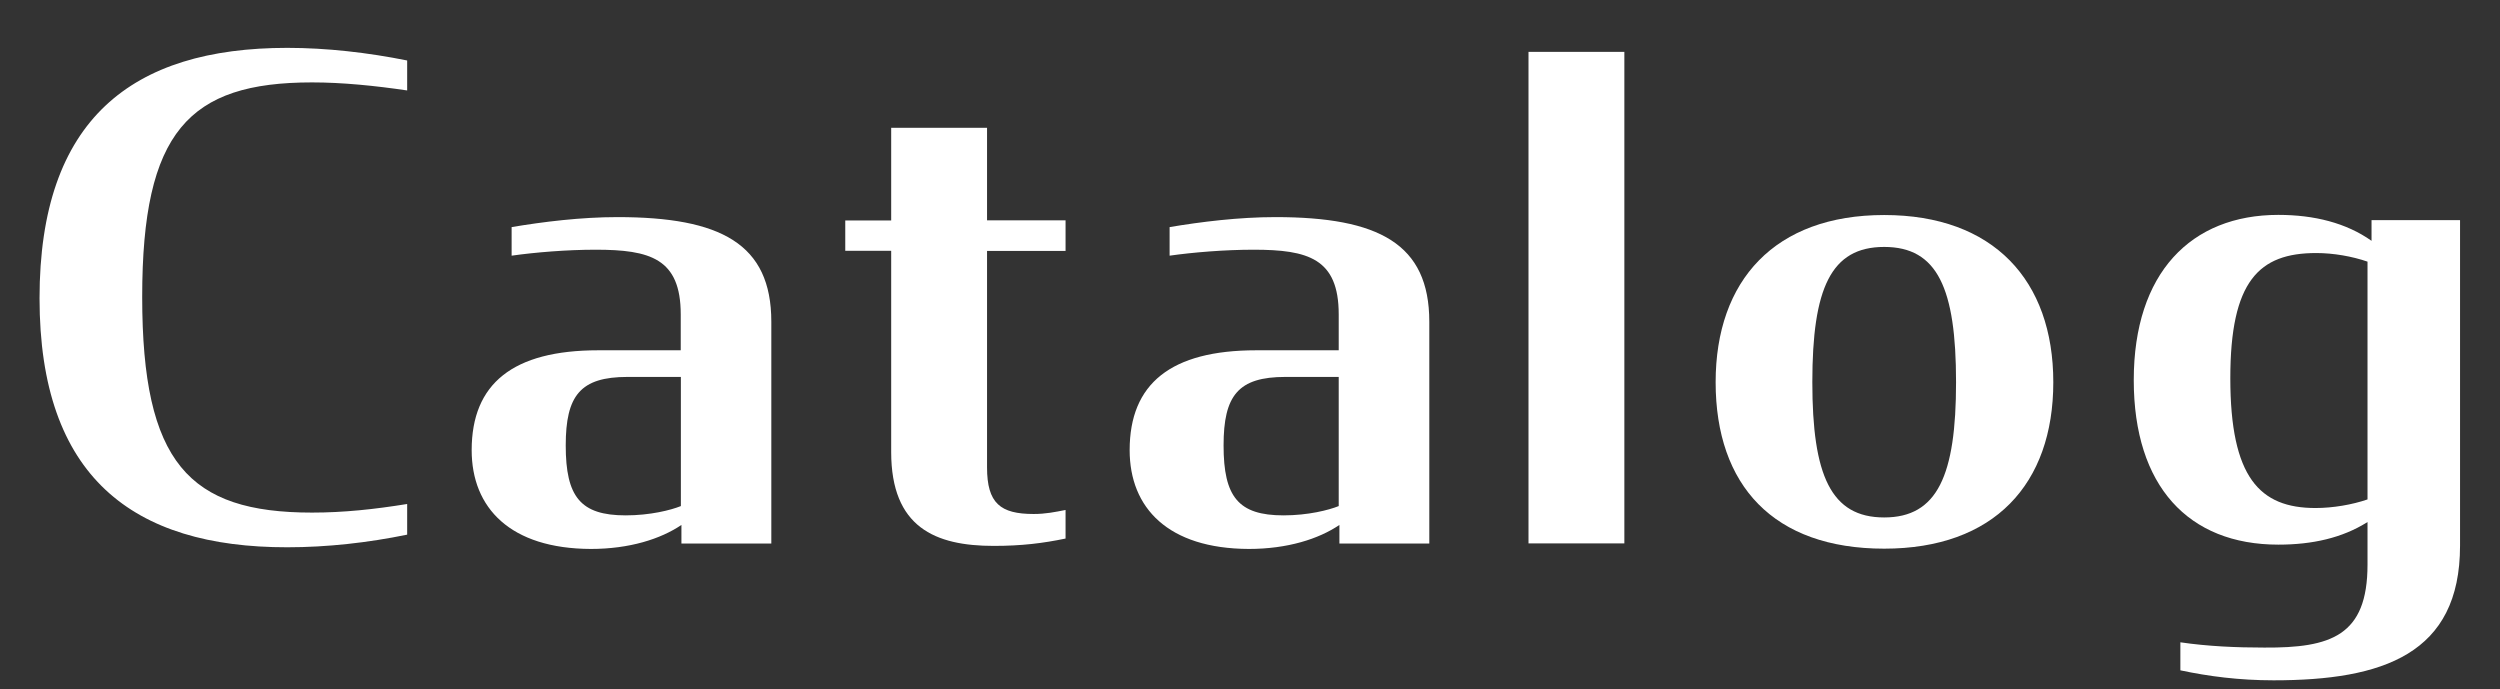
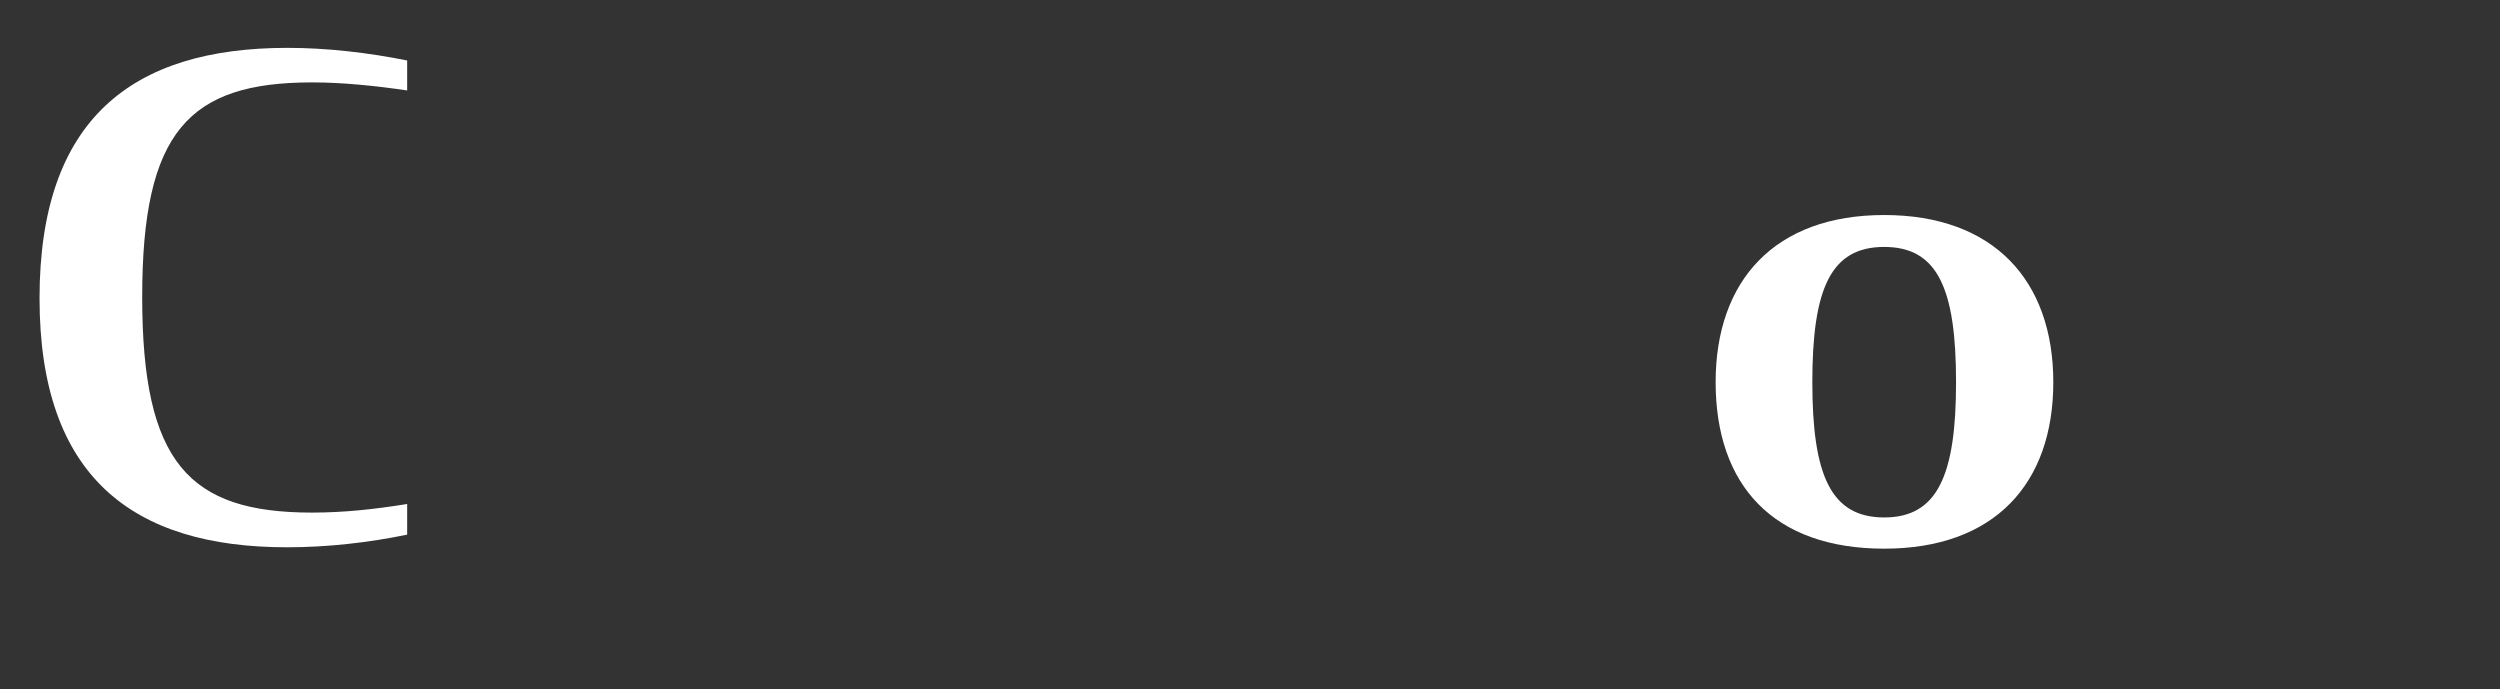
<svg xmlns="http://www.w3.org/2000/svg" version="1.1" id="レイヤー_1" x="0px" y="0px" viewBox="0 0 180.21 49.68" style="enable-background:new 0 0 180.21 49.68;" xml:space="preserve">
  <rect x="0" y="0" width="180.21" height="49.68" fill="#333333" stroke="none" />
  <style type="text/css">
	.st0{enable-background:new    ;}
	.st1{fill:#FFFFFF;}
</style>
  <g class="st0">
    <path class="st1" d="M2.85,21.5c0-12.91,6.67-18.05,17.86-18.05c2.83,0,5.81,0.34,8.64,0.91v2.16c-2.3-0.34-4.66-0.58-6.86-0.58   c-8.88,0-12.24,3.55-12.24,15.46c0,11.95,3.36,15.55,12.24,15.55c2.3,0,4.51-0.24,6.86-0.62v2.21c-2.83,0.58-5.76,0.91-8.64,0.91   C9.57,39.46,2.85,34.37,2.85,21.5z" />
-     <path class="st1" d="M34,32.45c0-4.8,2.98-7.2,9.12-7.2h5.95v-2.59c0-4.03-2.21-4.66-6.14-4.66c-2.06,0-4.37,0.19-6.05,0.43v-2.06   c2.26-0.38,4.99-0.72,7.63-0.72c7.44,0,11.09,1.92,11.09,7.54v15.99h-6.48v-1.34c-1.49,1.01-3.74,1.73-6.53,1.73   C36.79,39.55,34,36.62,34,32.45z M49.08,36.48v-9.31h-3.84c-3.41,0-4.46,1.34-4.46,4.94c0,3.7,1.06,5.04,4.32,5.04   C46.87,37.15,48.36,36.77,49.08,36.48z" />
-     <path class="st1" d="M60.93,15.89h3.31V9.21h6.91v6.67h5.66v2.21h-5.66v15.6c0,2.59,0.96,3.36,3.36,3.36c0.86,0,1.54-0.14,2.3-0.29   v2.06c-1.63,0.34-3.17,0.53-5.18,0.53c-4.22,0-7.39-1.34-7.39-6.77v-14.5h-3.31C60.93,18.08,60.93,15.89,60.93,15.89z" />
-     <path class="st1" d="M81.43,32.45c0-4.8,2.98-7.2,9.12-7.2h5.95v-2.59c0-4.03-2.21-4.66-6.14-4.66c-2.06,0-4.37,0.19-6.05,0.43   v-2.06c2.26-0.38,4.99-0.72,7.63-0.72c7.44,0,11.09,1.92,11.09,7.54v15.99h-6.48v-1.34c-1.49,1.01-3.74,1.73-6.53,1.73   C84.21,39.55,81.43,36.62,81.43,32.45z M96.5,36.48v-9.31h-3.84c-3.41,0-4.46,1.34-4.46,4.94c0,3.7,1.06,5.04,4.32,5.04   C94.29,37.15,95.78,36.77,96.5,36.48z" />
-     <path class="st1" d="M110.18,3.74h6.91v35.43h-6.91C110.18,39.17,110.18,3.74,110.18,3.74z" />
    <path class="st1" d="M123.67,27.55c0-7.34,4.27-12.05,12.15-12.05c7.87,0,12.19,4.7,12.19,12.05s-4.27,12-12.19,12   C127.84,39.55,123.67,34.99,123.67,27.55z M141,27.55c0-6.77-1.34-9.75-5.18-9.75s-5.18,2.98-5.18,9.75c0,6.72,1.34,9.75,5.18,9.75   S141,34.27,141,27.55z" />
-     <path class="st1" d="M170.66,40.7v-3.07c-1.82,1.15-3.98,1.63-6.43,1.63c-6.48,0-10.42-4.22-10.42-11.86   c0-7.73,4.13-11.91,10.42-11.91c2.59,0,4.9,0.58,6.72,1.87v-1.49h6.38v23.47c0,7.82-5.57,9.7-13.44,9.7c-2.5,0-4.7-0.29-6.72-0.72   V46.3c1.97,0.29,4.03,0.38,6.05,0.38C168.02,46.71,170.66,45.84,170.66,40.7z M170.66,36V18.86c-1.1-0.38-2.45-0.62-3.7-0.62   c-4.13,0-6.19,2.02-6.19,9.02c0,7.15,2.11,9.36,6.14,9.36C168.17,36.62,169.56,36.38,170.66,36z" />
  </g>
</svg>